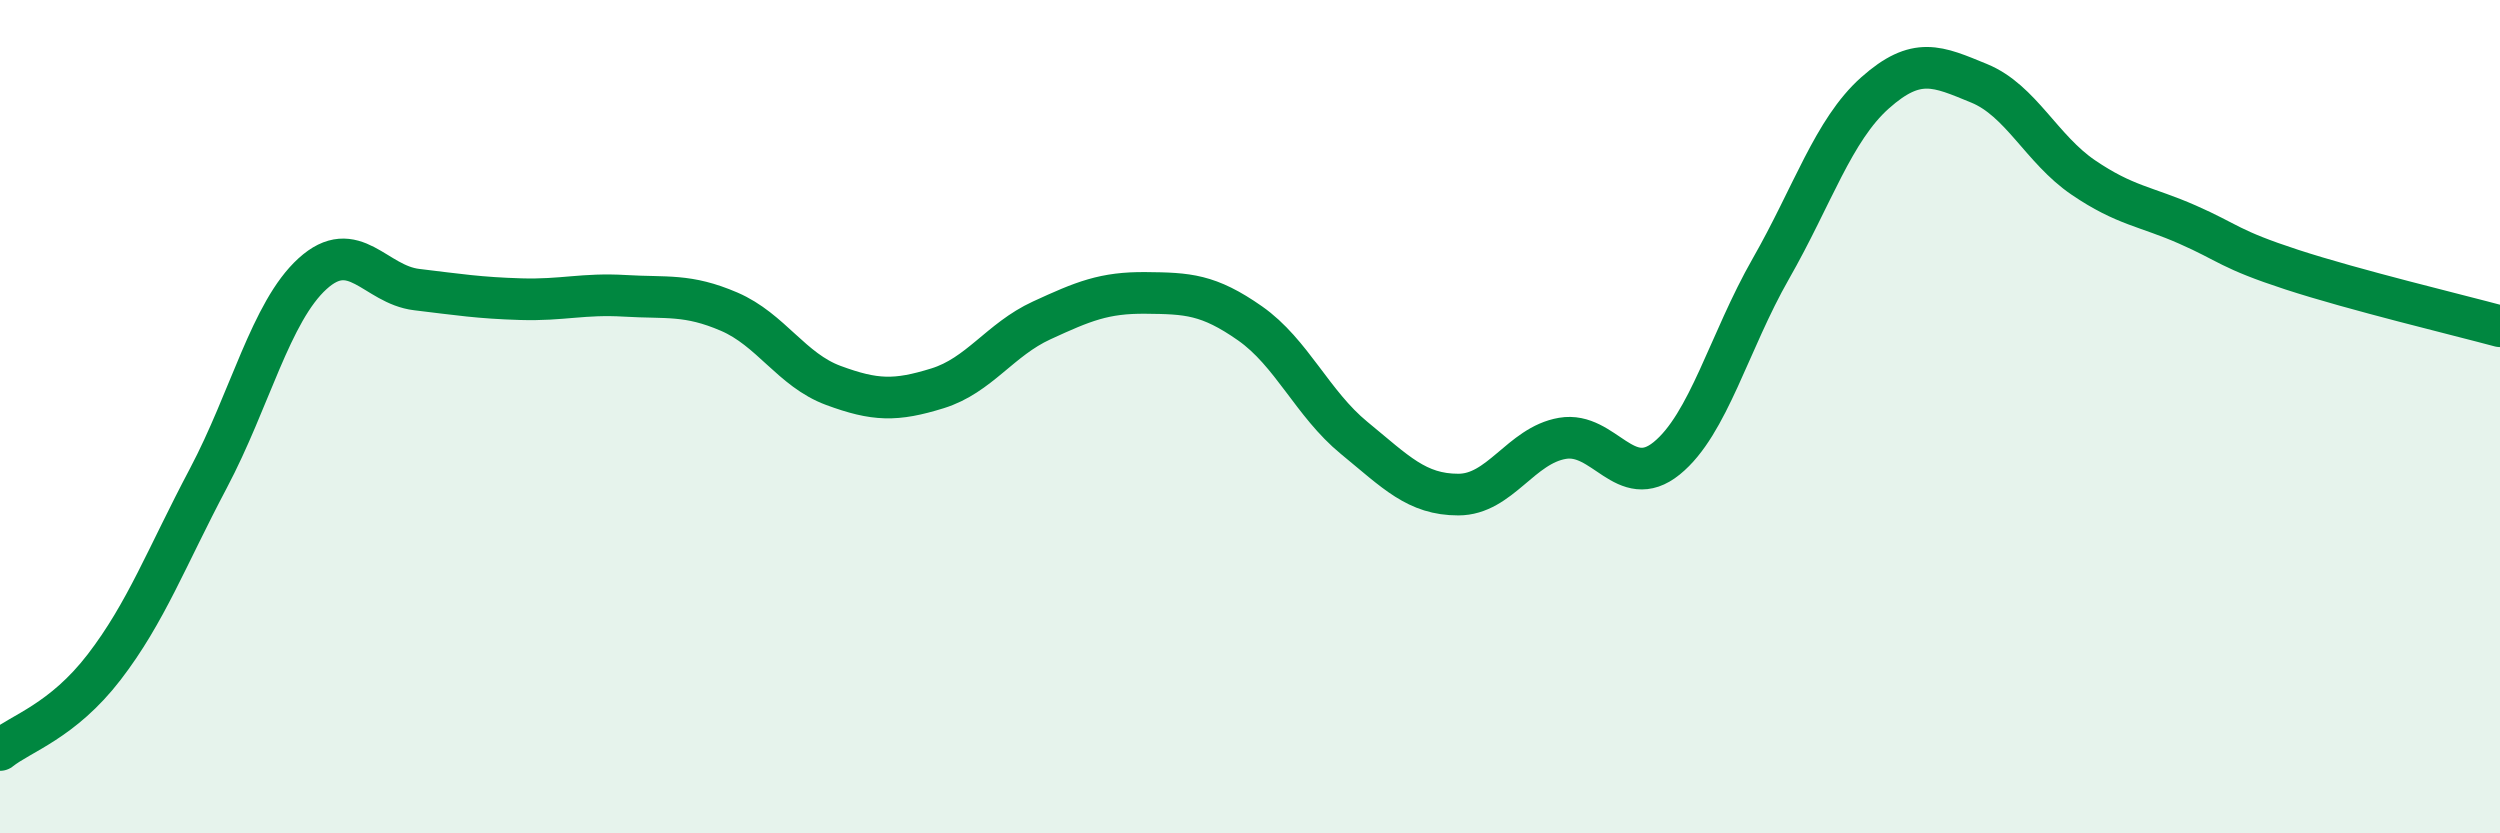
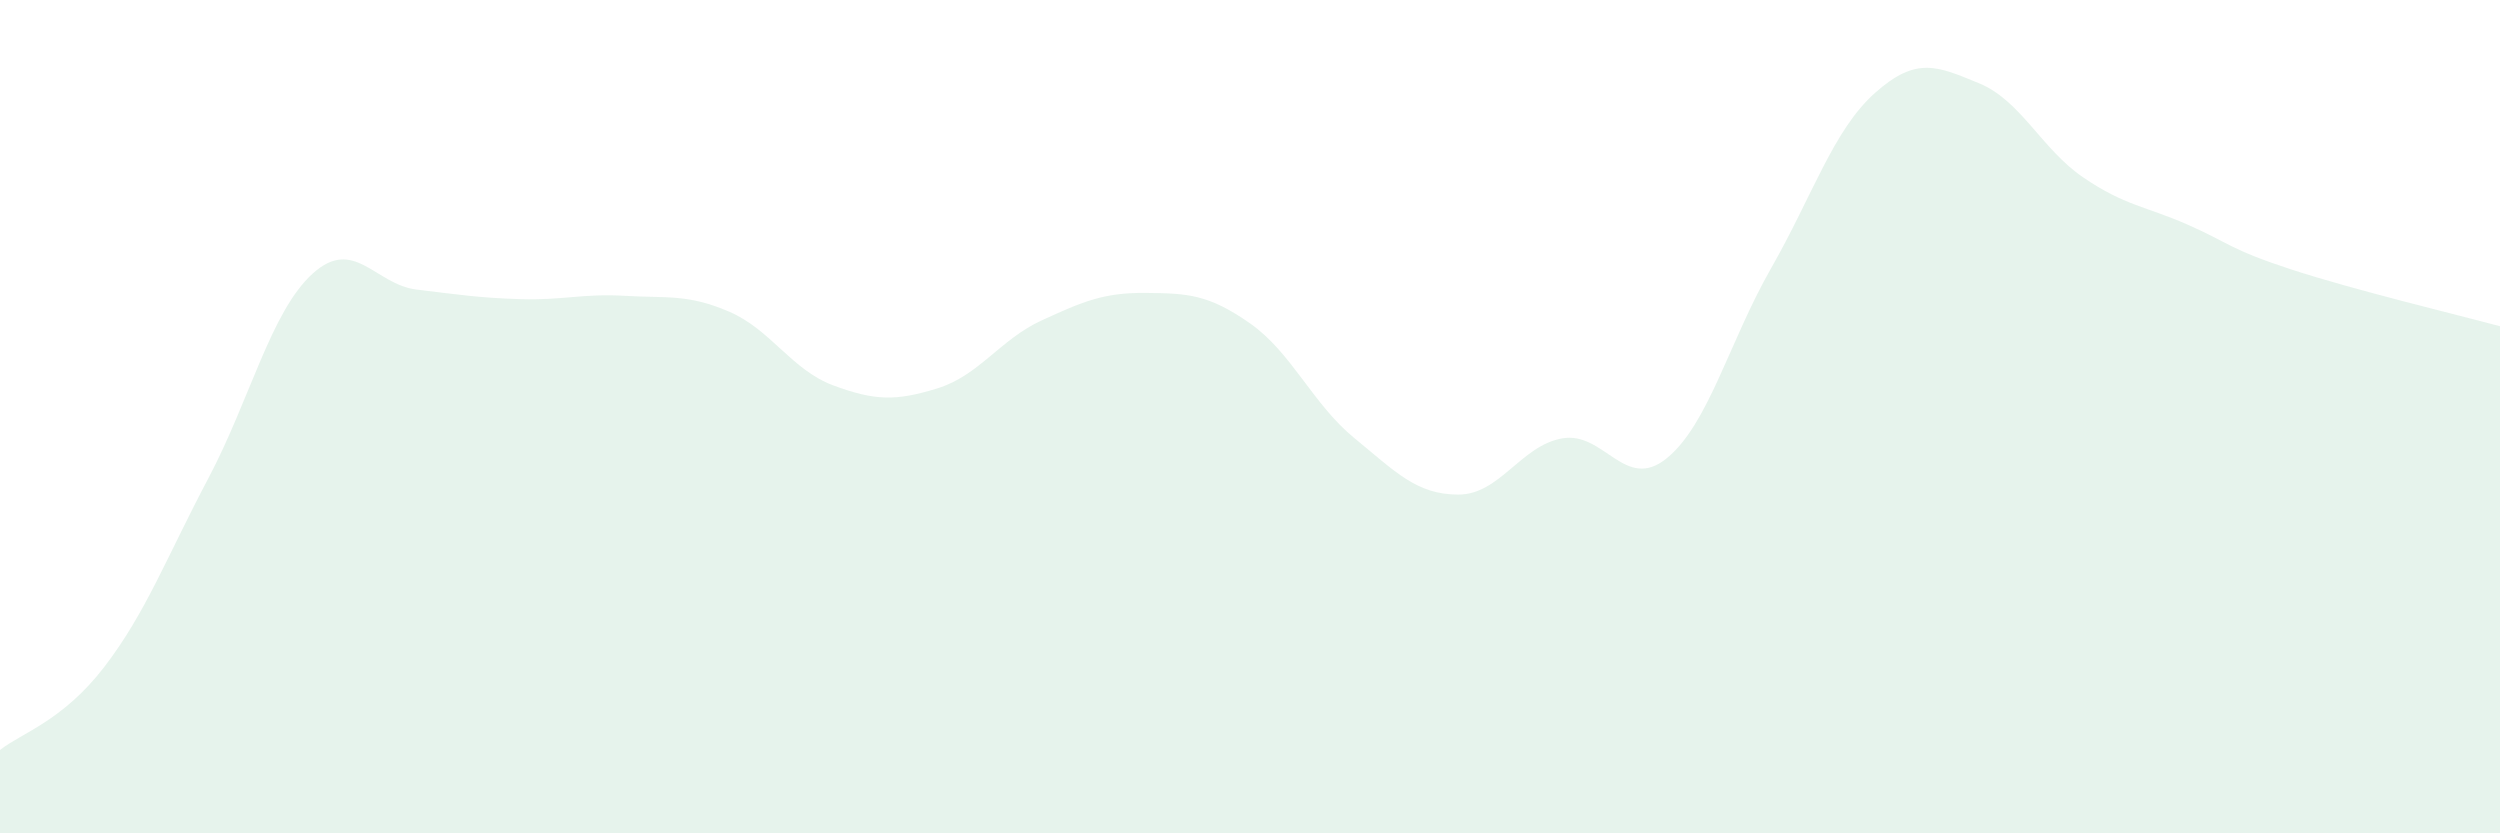
<svg xmlns="http://www.w3.org/2000/svg" width="60" height="20" viewBox="0 0 60 20">
  <path d="M 0,18 C 0.5,17.6 1.5,17.31 2.5,16.01 C 3.5,14.71 4,13.37 5,11.48 C 6,9.59 6.5,7.48 7.5,6.57 C 8.5,5.66 9,6.83 10,6.95 C 11,7.07 11.5,7.15 12.5,7.18 C 13.5,7.21 14,7.04 15,7.1 C 16,7.16 16.5,7.05 17.5,7.48 C 18.5,7.91 19,8.88 20,9.25 C 21,9.62 21.5,9.63 22.5,9.32 C 23.5,9.01 24,8.15 25,7.69 C 26,7.23 26.5,7.02 27.5,7.03 C 28.5,7.04 29,7.06 30,7.76 C 31,8.46 31.5,9.69 32.5,10.51 C 33.5,11.33 34,11.87 35,11.87 C 36,11.87 36.5,10.69 37.5,10.52 C 38.5,10.35 39,11.81 40,11 C 41,10.19 41.5,8.2 42.5,6.45 C 43.5,4.7 44,3.12 45,2.23 C 46,1.34 46.5,1.59 47.5,2 C 48.5,2.41 49,3.58 50,4.26 C 51,4.94 51.5,4.95 52.5,5.39 C 53.5,5.83 53.5,5.98 55,6.47 C 56.5,6.96 59,7.56 60,7.83L60 20L0 20Z" fill="#008740" opacity="0.1" stroke-linecap="round" stroke-linejoin="round" />
-   <path d="M 0,18 C 0.5,17.6 1.5,17.31 2.5,16.01 C 3.5,14.71 4,13.37 5,11.48 C 6,9.59 6.5,7.48 7.5,6.57 C 8.5,5.66 9,6.83 10,6.95 C 11,7.07 11.5,7.15 12.5,7.18 C 13.5,7.21 14,7.04 15,7.1 C 16,7.16 16.5,7.05 17.5,7.48 C 18.5,7.91 19,8.88 20,9.25 C 21,9.62 21.5,9.63 22.5,9.32 C 23.5,9.01 24,8.15 25,7.69 C 26,7.23 26.5,7.02 27.5,7.03 C 28.5,7.04 29,7.06 30,7.76 C 31,8.46 31.5,9.69 32.5,10.51 C 33.5,11.33 34,11.87 35,11.87 C 36,11.87 36.5,10.69 37.5,10.52 C 38.5,10.35 39,11.81 40,11 C 41,10.19 41.5,8.2 42.5,6.45 C 43.5,4.7 44,3.12 45,2.23 C 46,1.34 46.5,1.59 47.5,2 C 48.5,2.41 49,3.58 50,4.26 C 51,4.94 51.5,4.95 52.5,5.39 C 53.5,5.83 53.5,5.98 55,6.47 C 56.5,6.96 59,7.56 60,7.83" stroke="#008740" stroke-width="1" fill="none" stroke-linecap="round" stroke-linejoin="round" />
</svg>